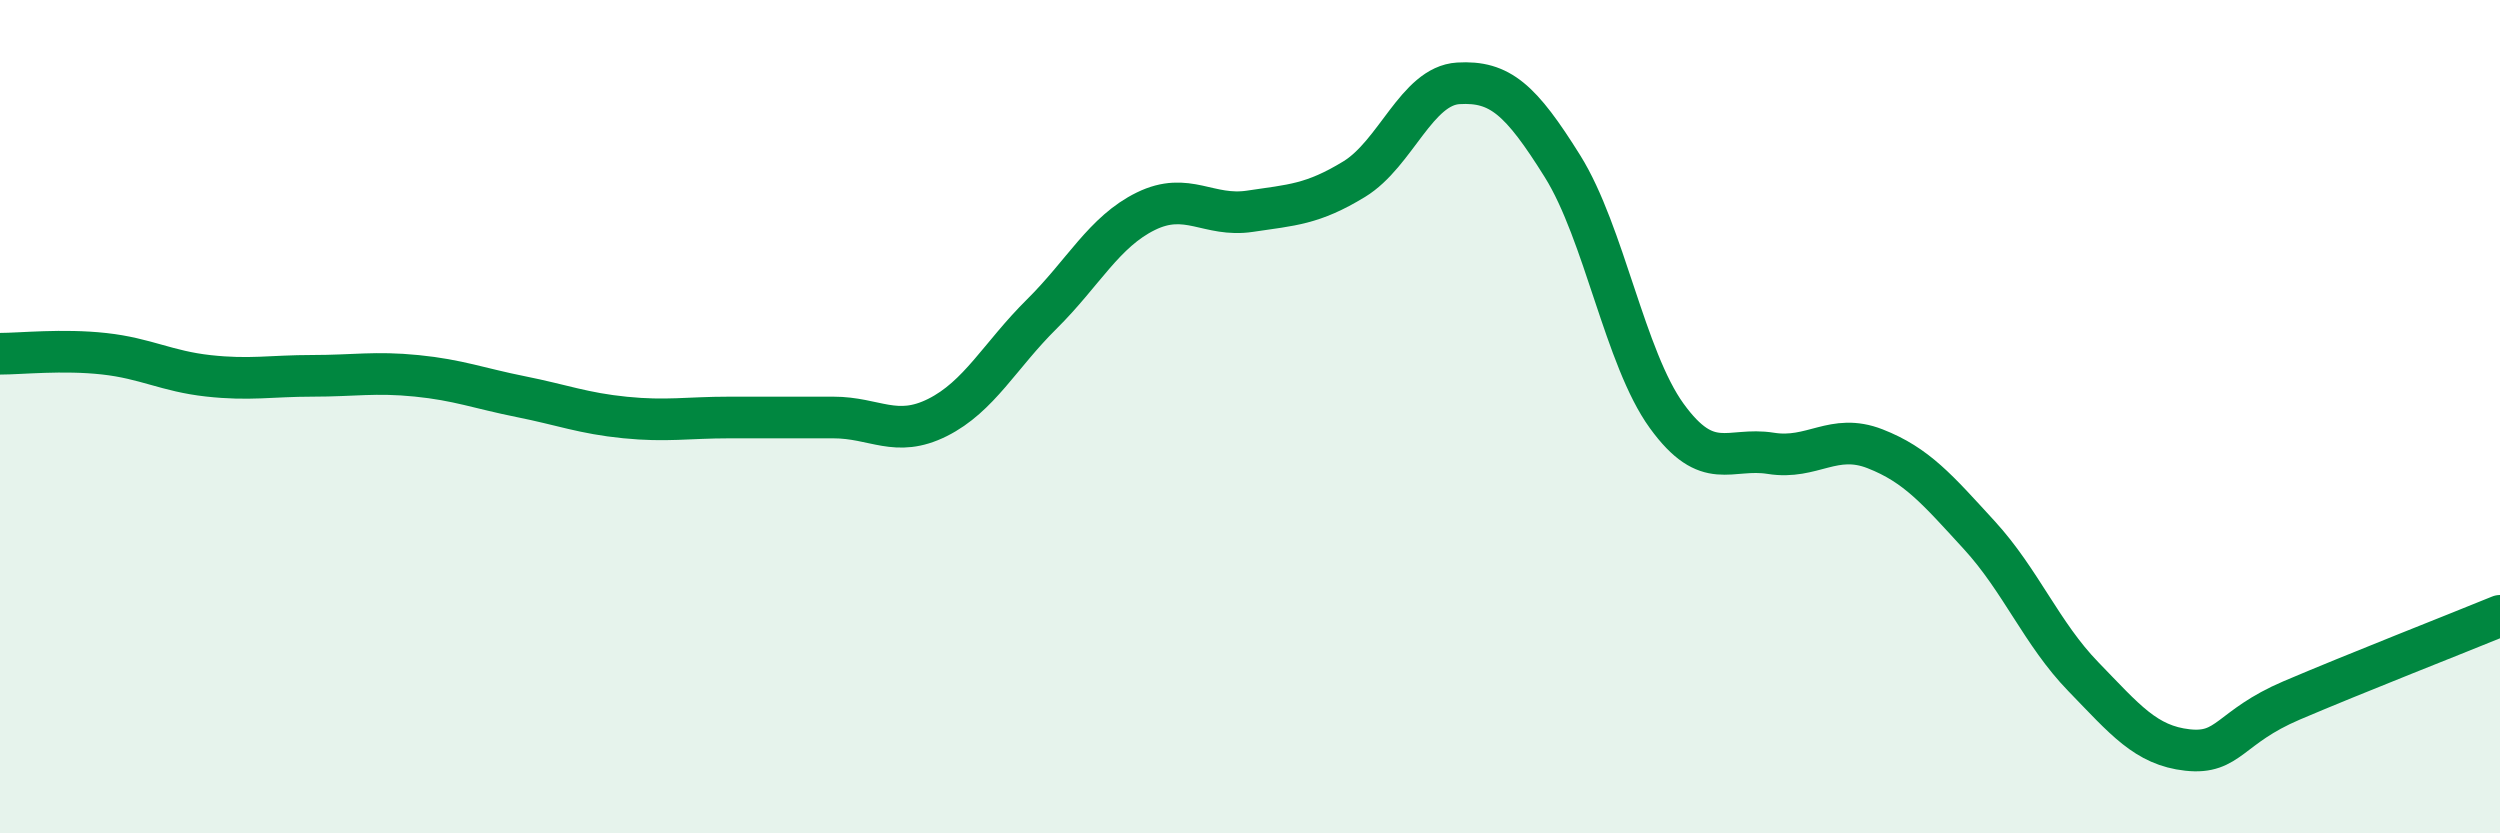
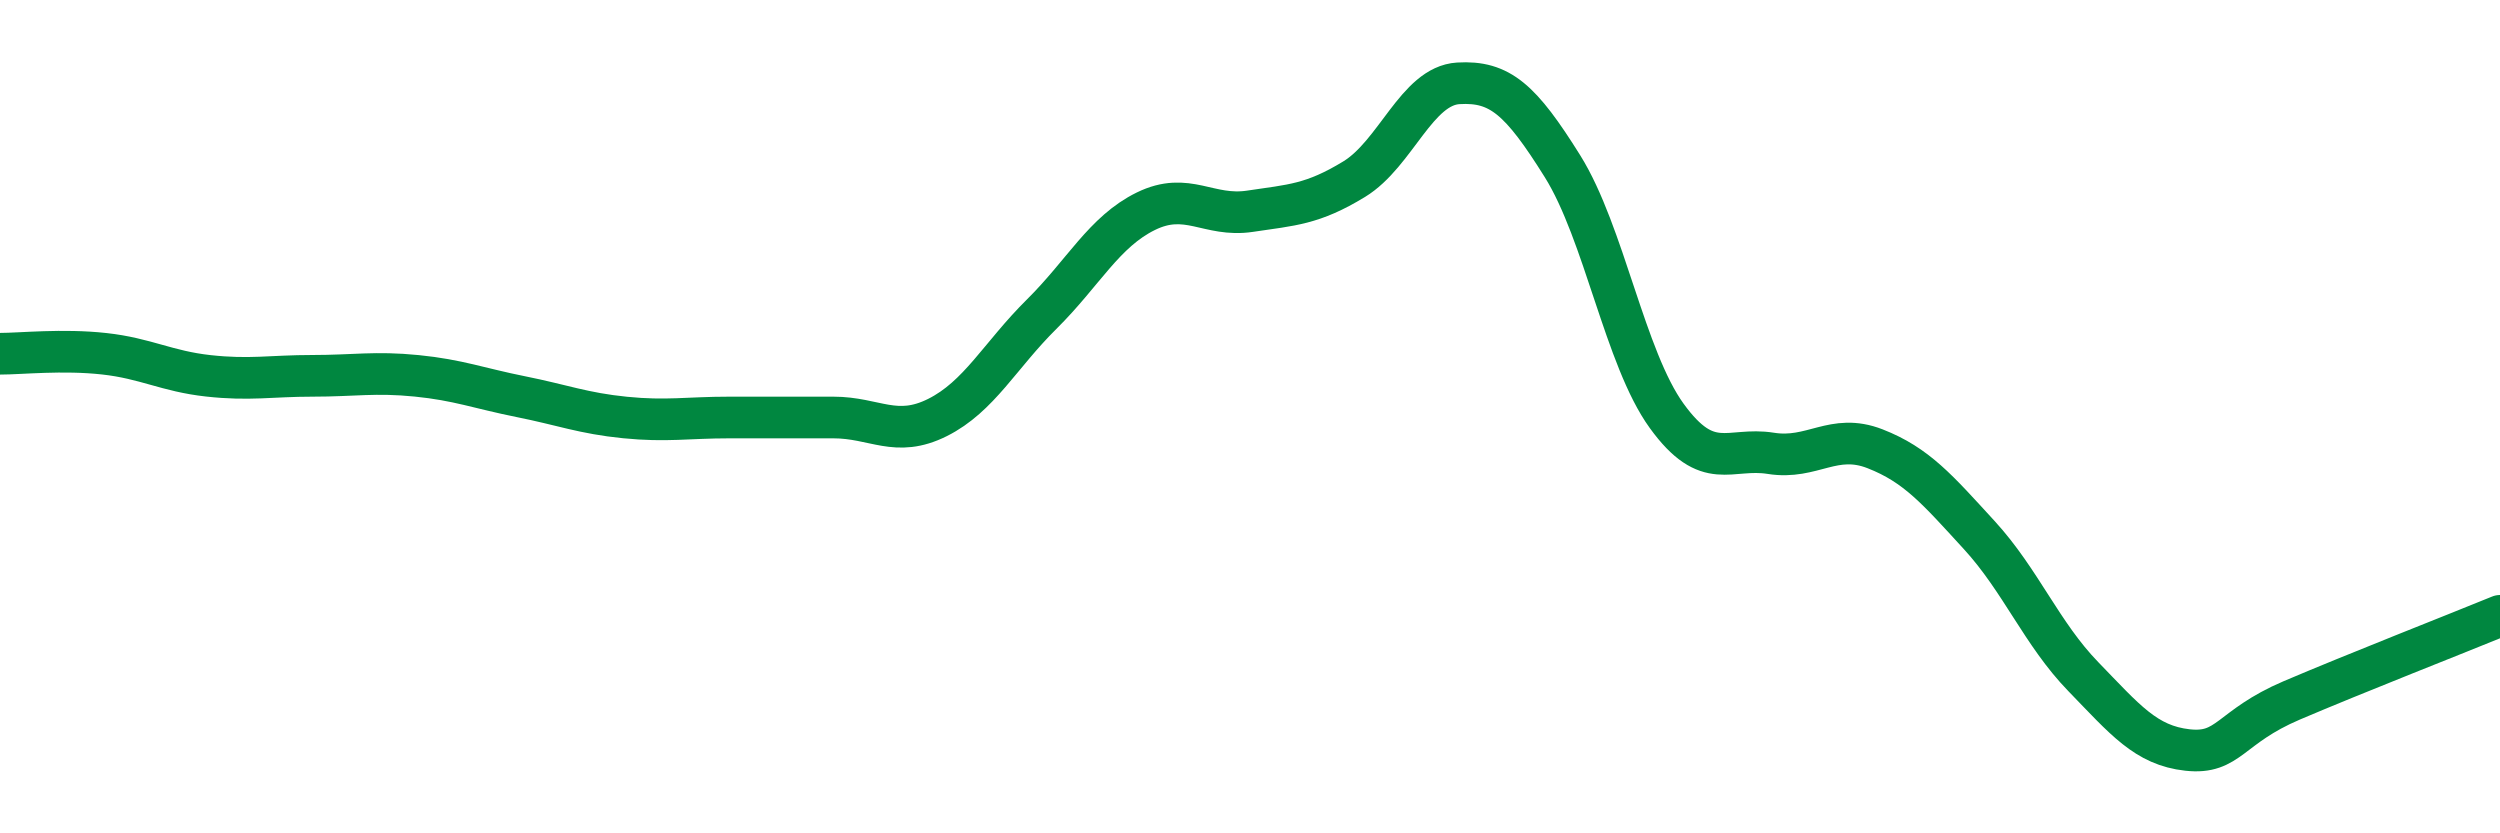
<svg xmlns="http://www.w3.org/2000/svg" width="60" height="20" viewBox="0 0 60 20">
-   <path d="M 0,8.49 C 0.5,8.49 1.5,8.38 2.5,8.49 C 3.5,8.6 4,8.91 5,9.02 C 6,9.13 6.5,9.02 7.5,9.02 C 8.5,9.02 9,8.92 10,9.02 C 11,9.12 11.5,9.32 12.5,9.52 C 13.5,9.72 14,9.92 15,10.02 C 16,10.12 16.5,10.02 17.5,10.02 C 18.5,10.02 19,10.02 20,10.02 C 21,10.02 21.5,10.52 22.5,10.02 C 23.5,9.52 24,8.53 25,7.54 C 26,6.55 26.5,5.56 27.5,5.07 C 28.5,4.58 29,5.22 30,5.07 C 31,4.92 31.5,4.91 32.5,4.3 C 33.5,3.69 34,2.06 35,2 C 36,1.94 36.5,2.39 37.5,3.99 C 38.5,5.59 39,8.6 40,9.98 C 41,11.36 41.5,10.72 42.5,10.88 C 43.5,11.04 44,10.38 45,10.77 C 46,11.16 46.5,11.75 47.5,12.84 C 48.5,13.93 49,15.21 50,16.24 C 51,17.27 51.5,17.89 52.5,18 C 53.5,18.11 53.5,17.45 55,16.81 C 56.5,16.17 59,15.19 60,14.78L60 20L0 20Z" fill="#008740" opacity="0.1" stroke-linecap="round" stroke-linejoin="round" />
  <path d="M 0,8.49 C 0.5,8.49 1.5,8.38 2.5,8.49 C 3.5,8.6 4,8.91 5,9.02 C 6,9.13 6.5,9.02 7.5,9.02 C 8.5,9.02 9,8.92 10,9.02 C 11,9.12 11.5,9.32 12.5,9.52 C 13.5,9.72 14,9.92 15,10.02 C 16,10.12 16.5,10.02 17.5,10.02 C 18.5,10.02 19,10.02 20,10.02 C 21,10.02 21.5,10.52 22.5,10.02 C 23.5,9.52 24,8.53 25,7.54 C 26,6.55 26.5,5.56 27.5,5.07 C 28.5,4.58 29,5.22 30,5.07 C 31,4.92 31.5,4.91 32.5,4.3 C 33.5,3.69 34,2.06 35,2 C 36,1.94 36.5,2.39 37.5,3.99 C 38.5,5.59 39,8.6 40,9.98 C 41,11.36 41.5,10.72 42.5,10.88 C 43.5,11.04 44,10.38 45,10.77 C 46,11.16 46.5,11.75 47.5,12.84 C 48.5,13.93 49,15.21 50,16.24 C 51,17.27 51.5,17.89 52.5,18 C 53.5,18.11 53.5,17.45 55,16.81 C 56.5,16.17 59,15.19 60,14.78" stroke="#008740" stroke-width="1" fill="none" stroke-linecap="round" stroke-linejoin="round" />
</svg>